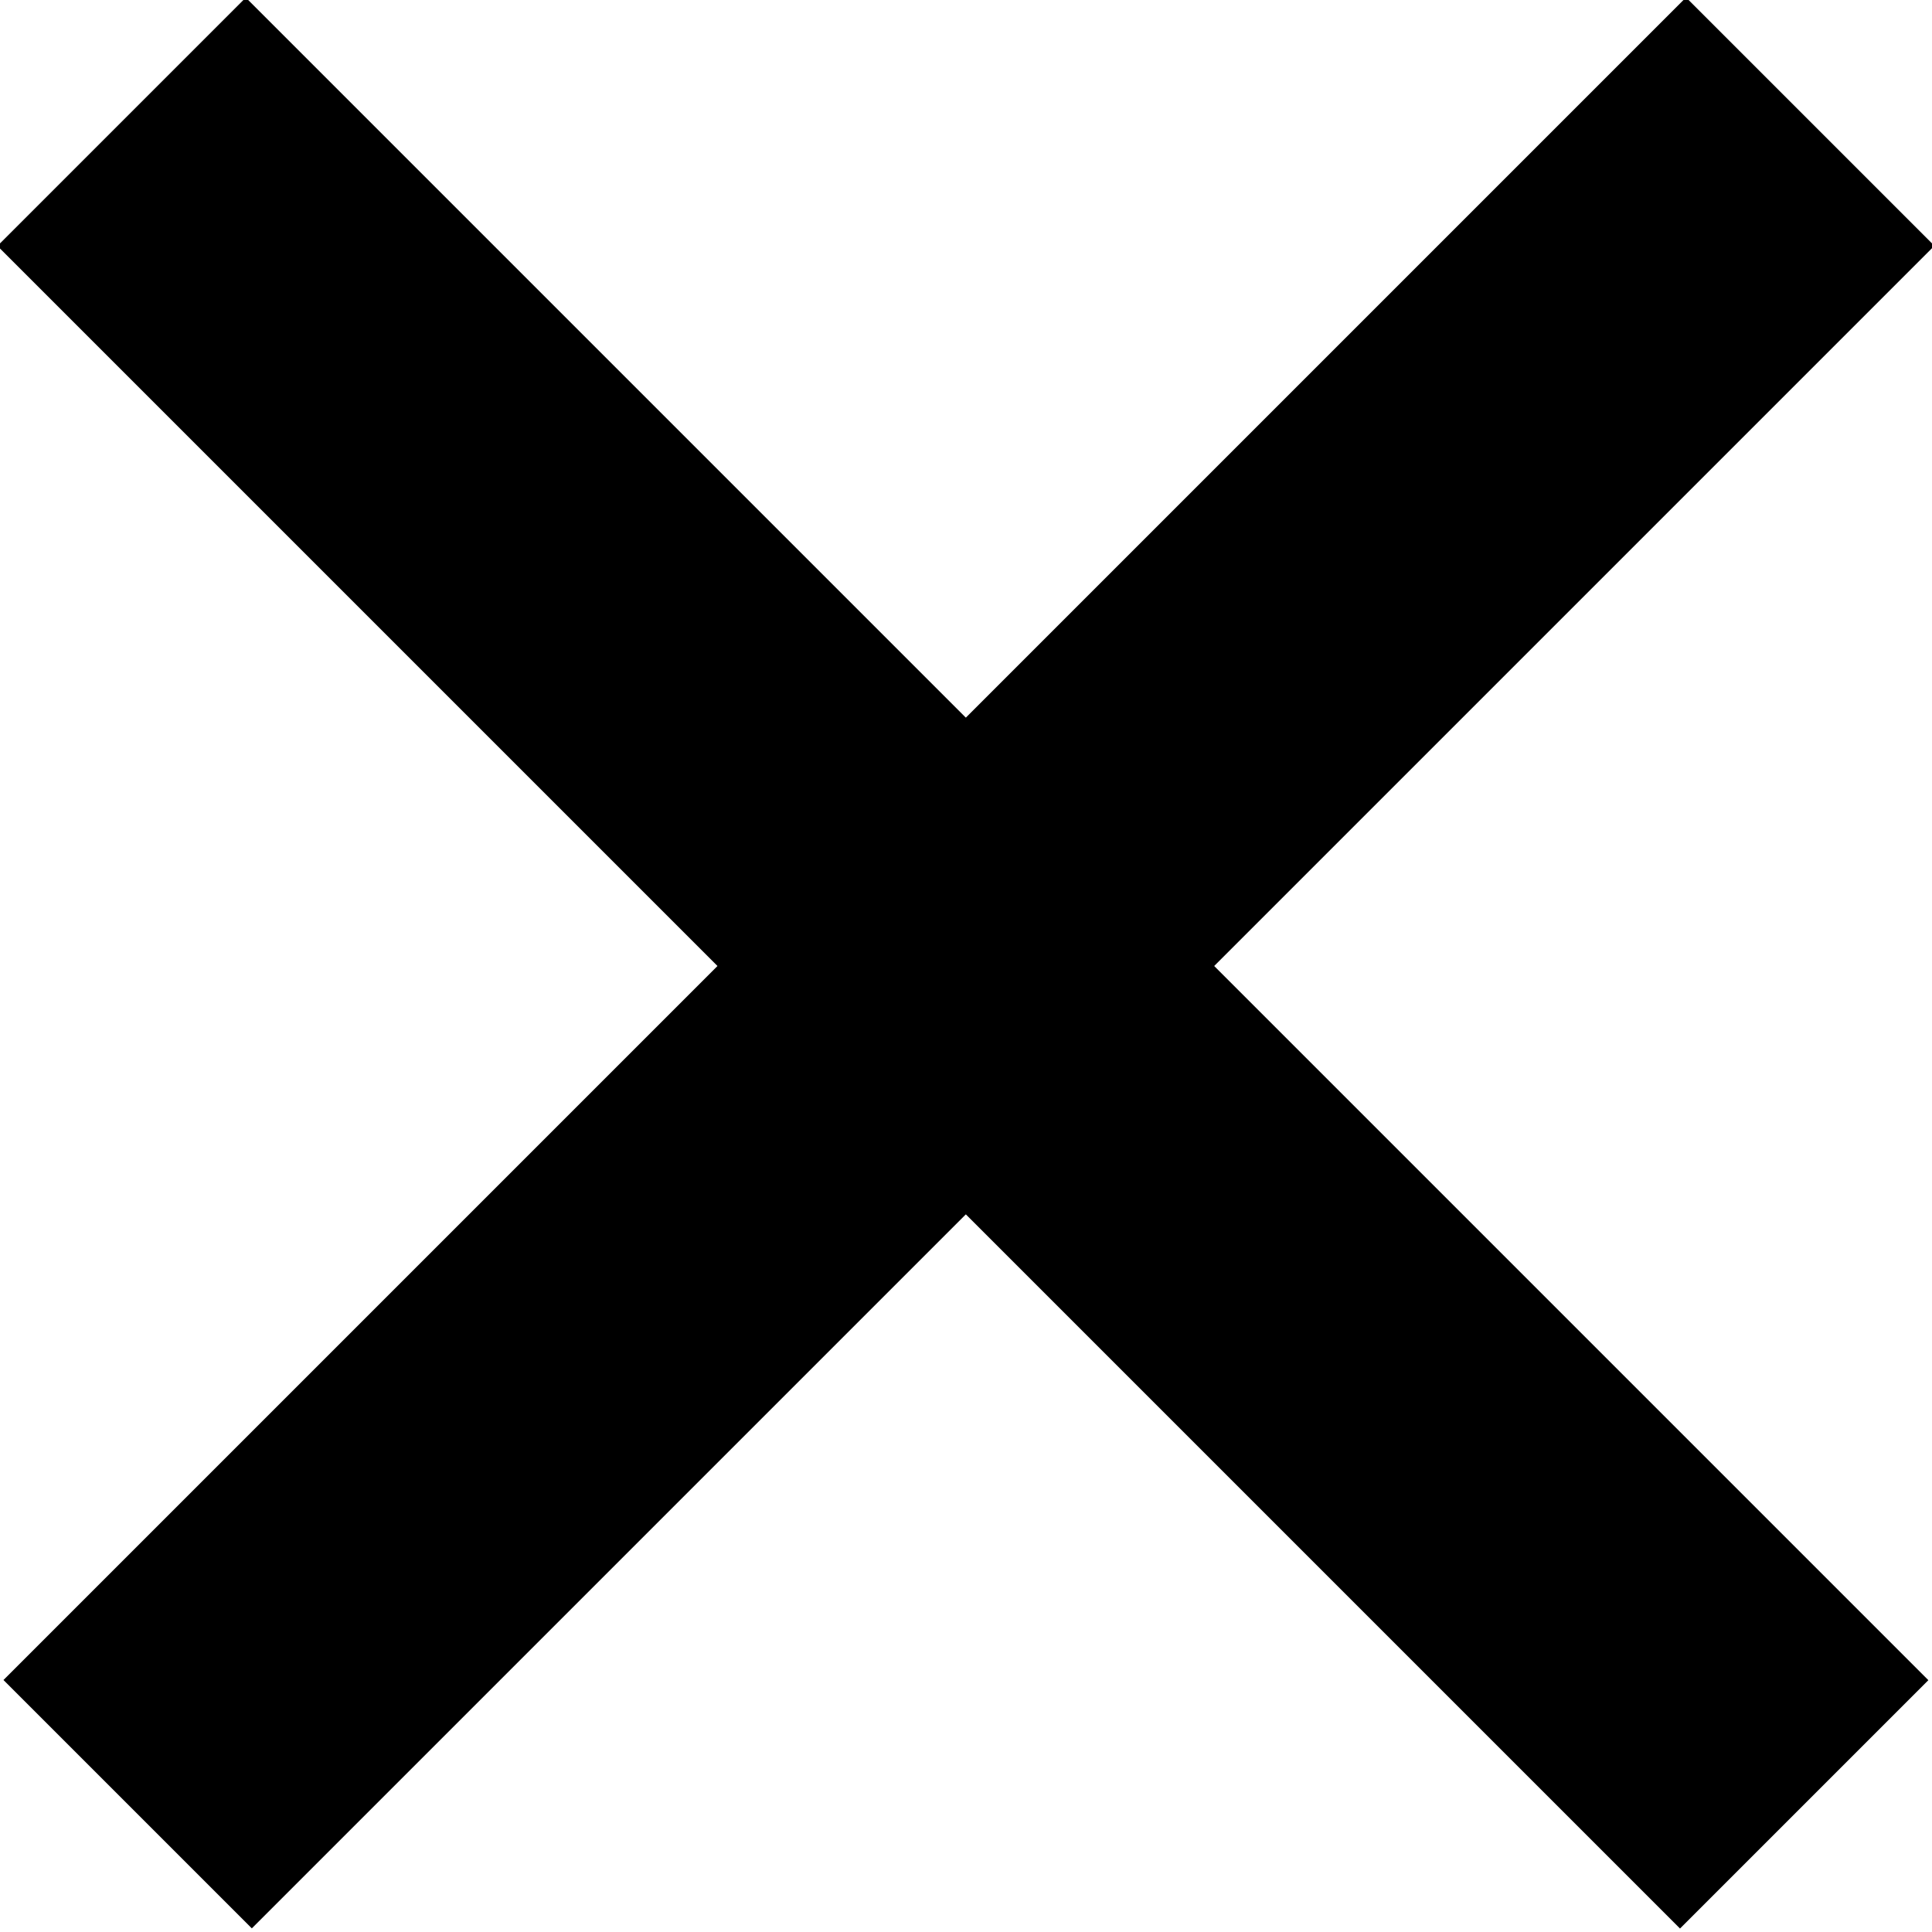
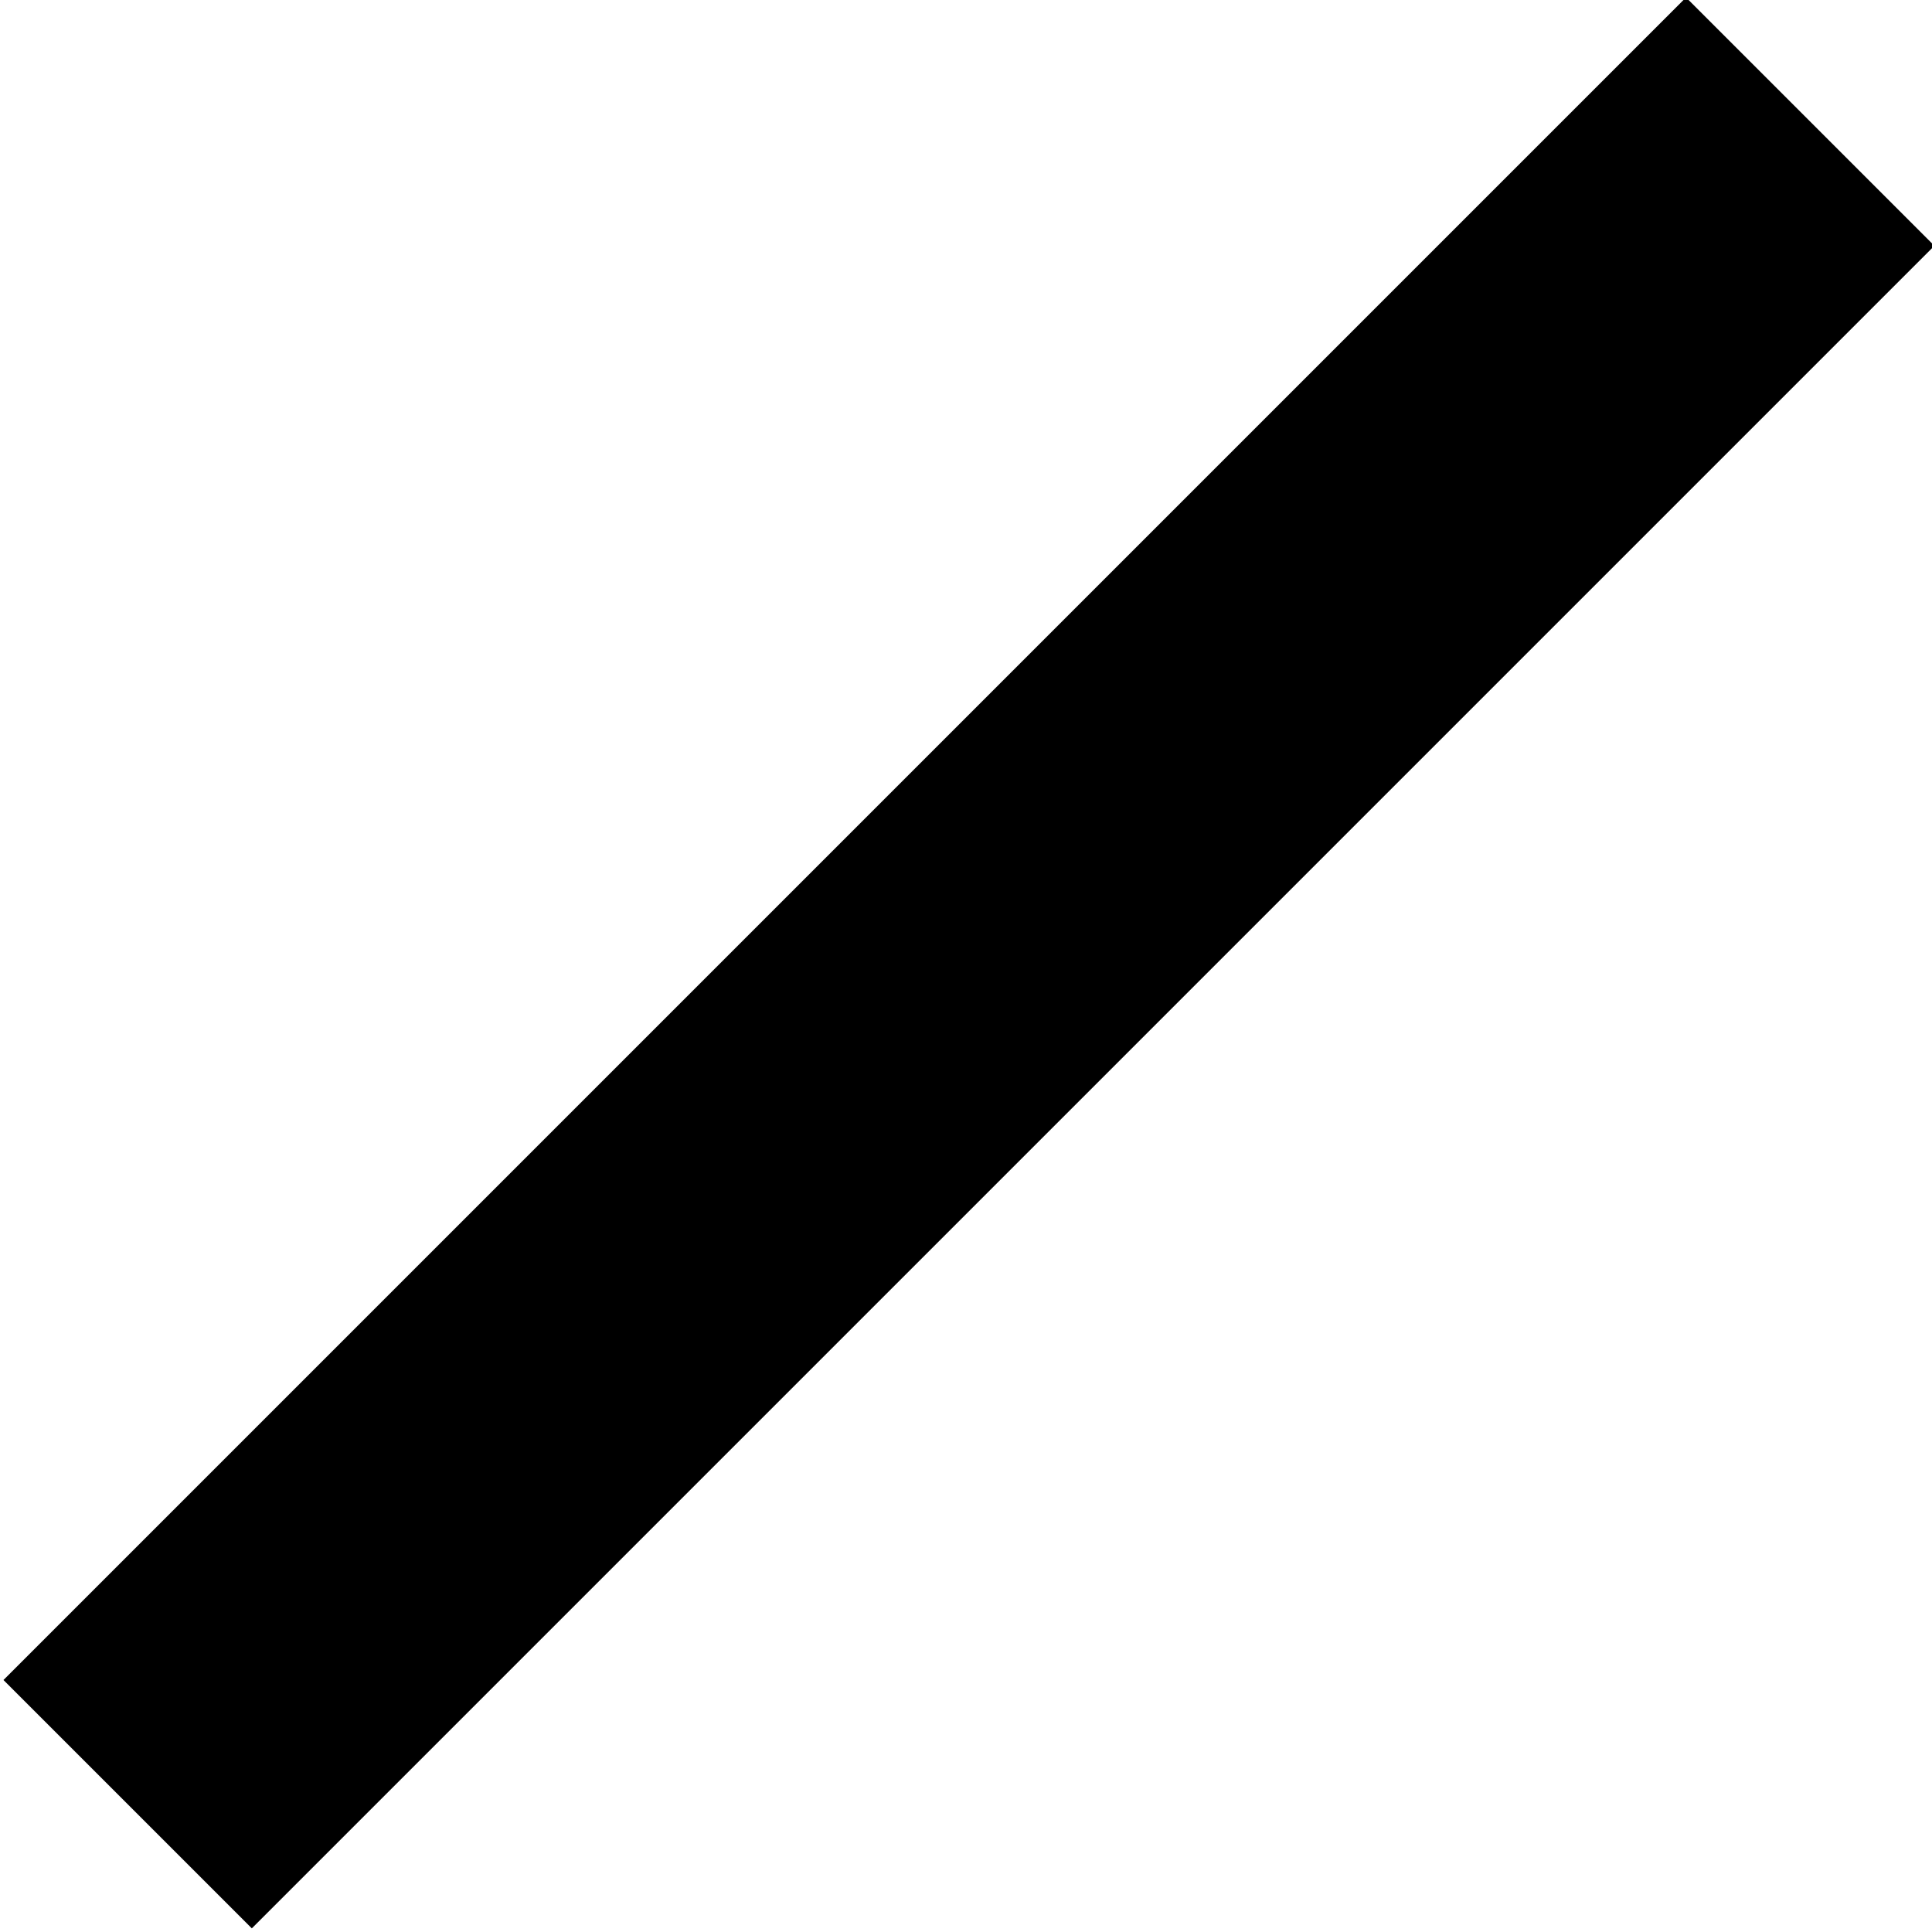
<svg xmlns="http://www.w3.org/2000/svg" version="1.1" id="图层_1" x="0px" y="0px" viewBox="0 0 22 22" style="enable-background:new 0 0 22 22;" xml:space="preserve">
  <rect x="-2.5" y="9" transform="matrix(0.707 -0.707 0.707 0.707 -4.556 11)" width="27.1" height="4" />
-   <rect x="-2.5" y="9" transform="matrix(-0.707 -0.707 0.707 -0.707 11 26.556)" width="27.1" height="4" />
</svg>